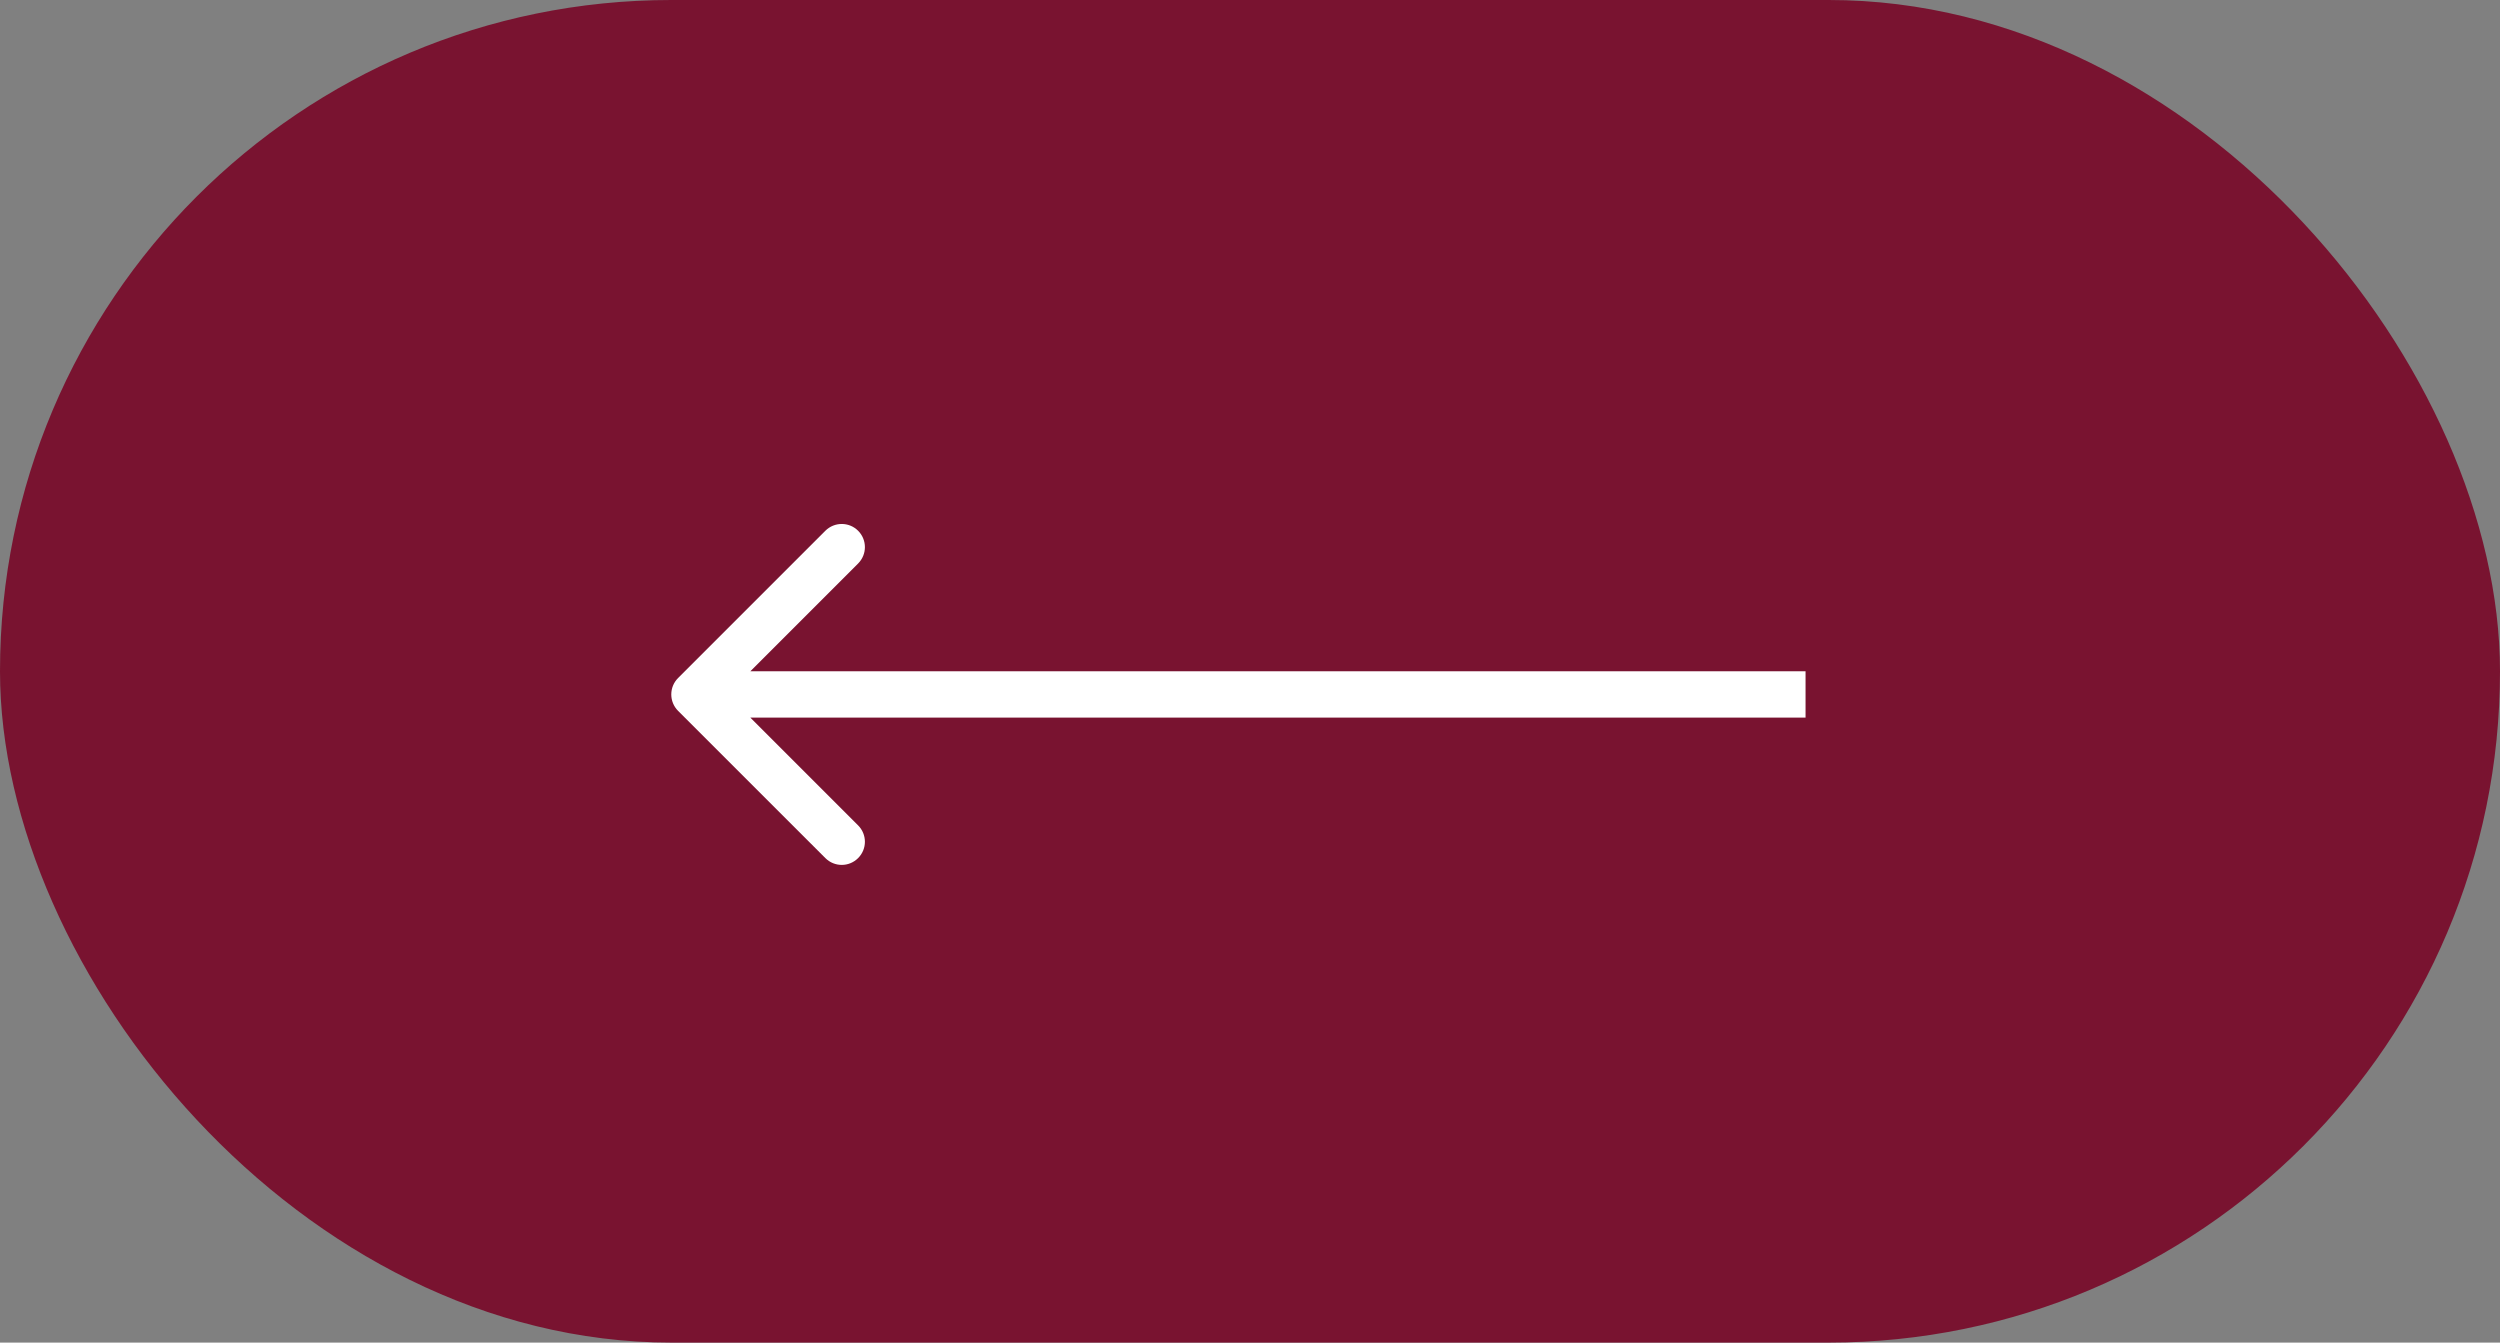
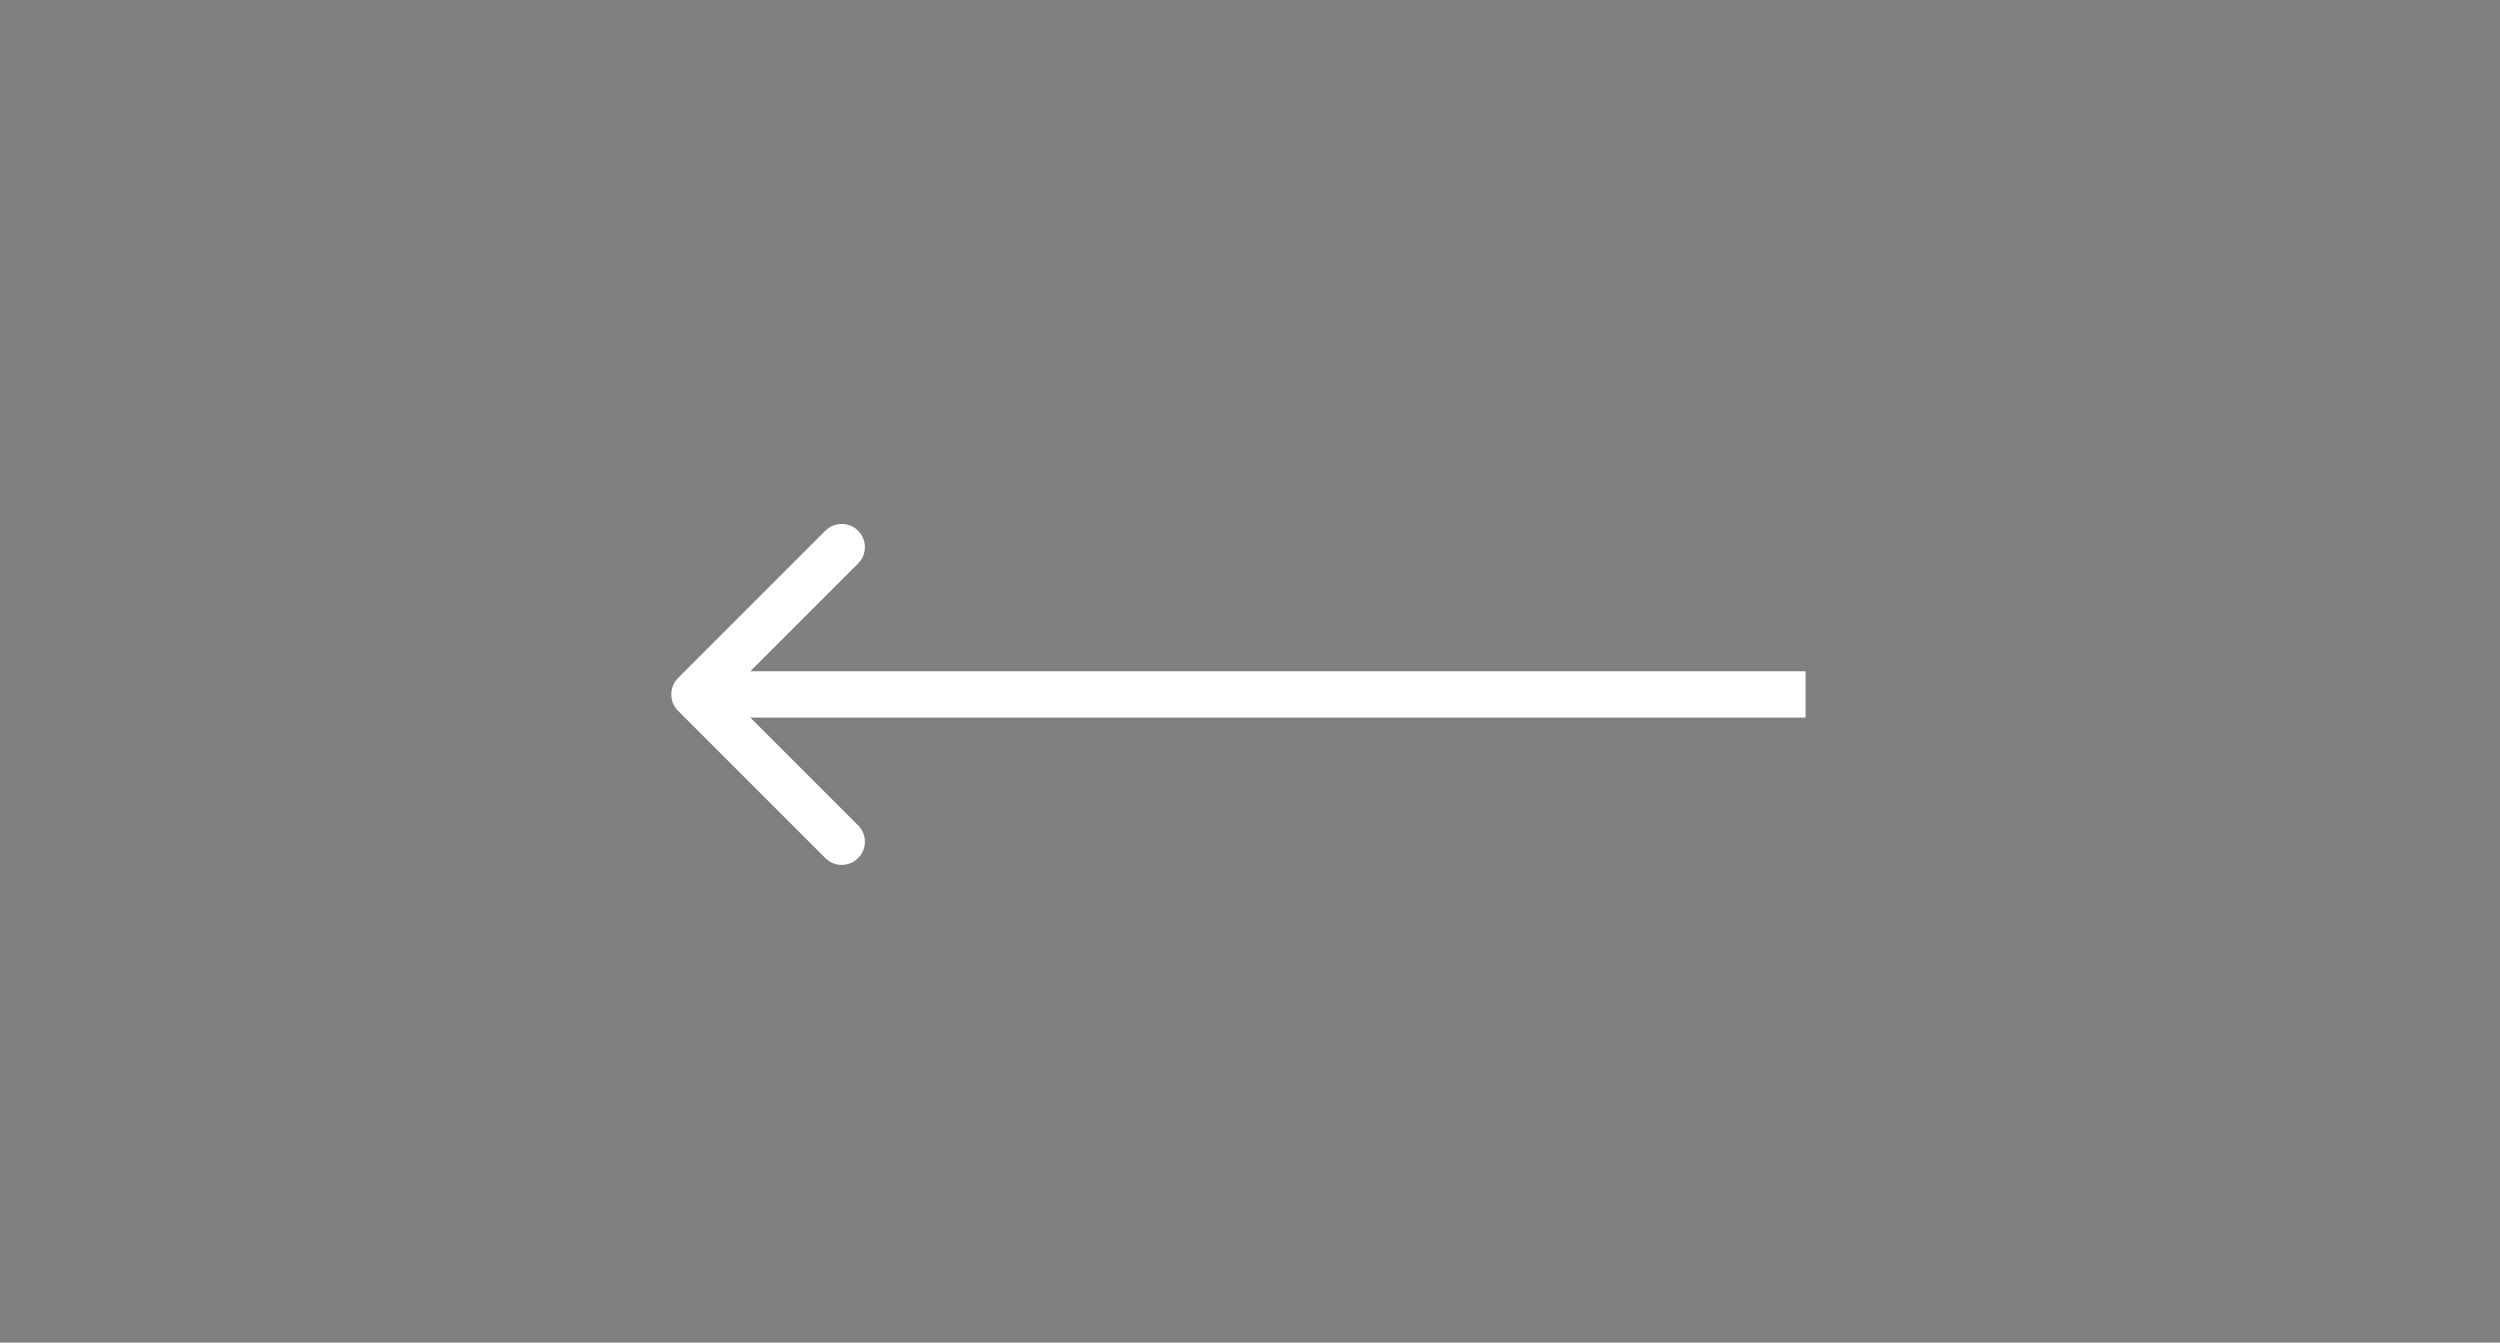
<svg xmlns="http://www.w3.org/2000/svg" width="54" height="29" viewBox="0 0 54 29" fill="none">
  <rect x="0" y="0" width="54" height="29" fill="#808080" stroke="none" />
-   <rect width="54" height="29" rx="14.5" fill="#791330" />
  <path d="M14.646 15.354C14.451 15.158 14.451 14.842 14.646 14.646L17.828 11.464C18.024 11.269 18.34 11.269 18.535 11.464C18.731 11.66 18.731 11.976 18.535 12.172L15.707 15L18.535 17.828C18.731 18.024 18.731 18.34 18.535 18.535C18.34 18.731 18.024 18.731 17.828 18.535L14.646 15.354ZM39 15V15.5H15V15V14.5H39V15Z" fill="white" />
</svg>